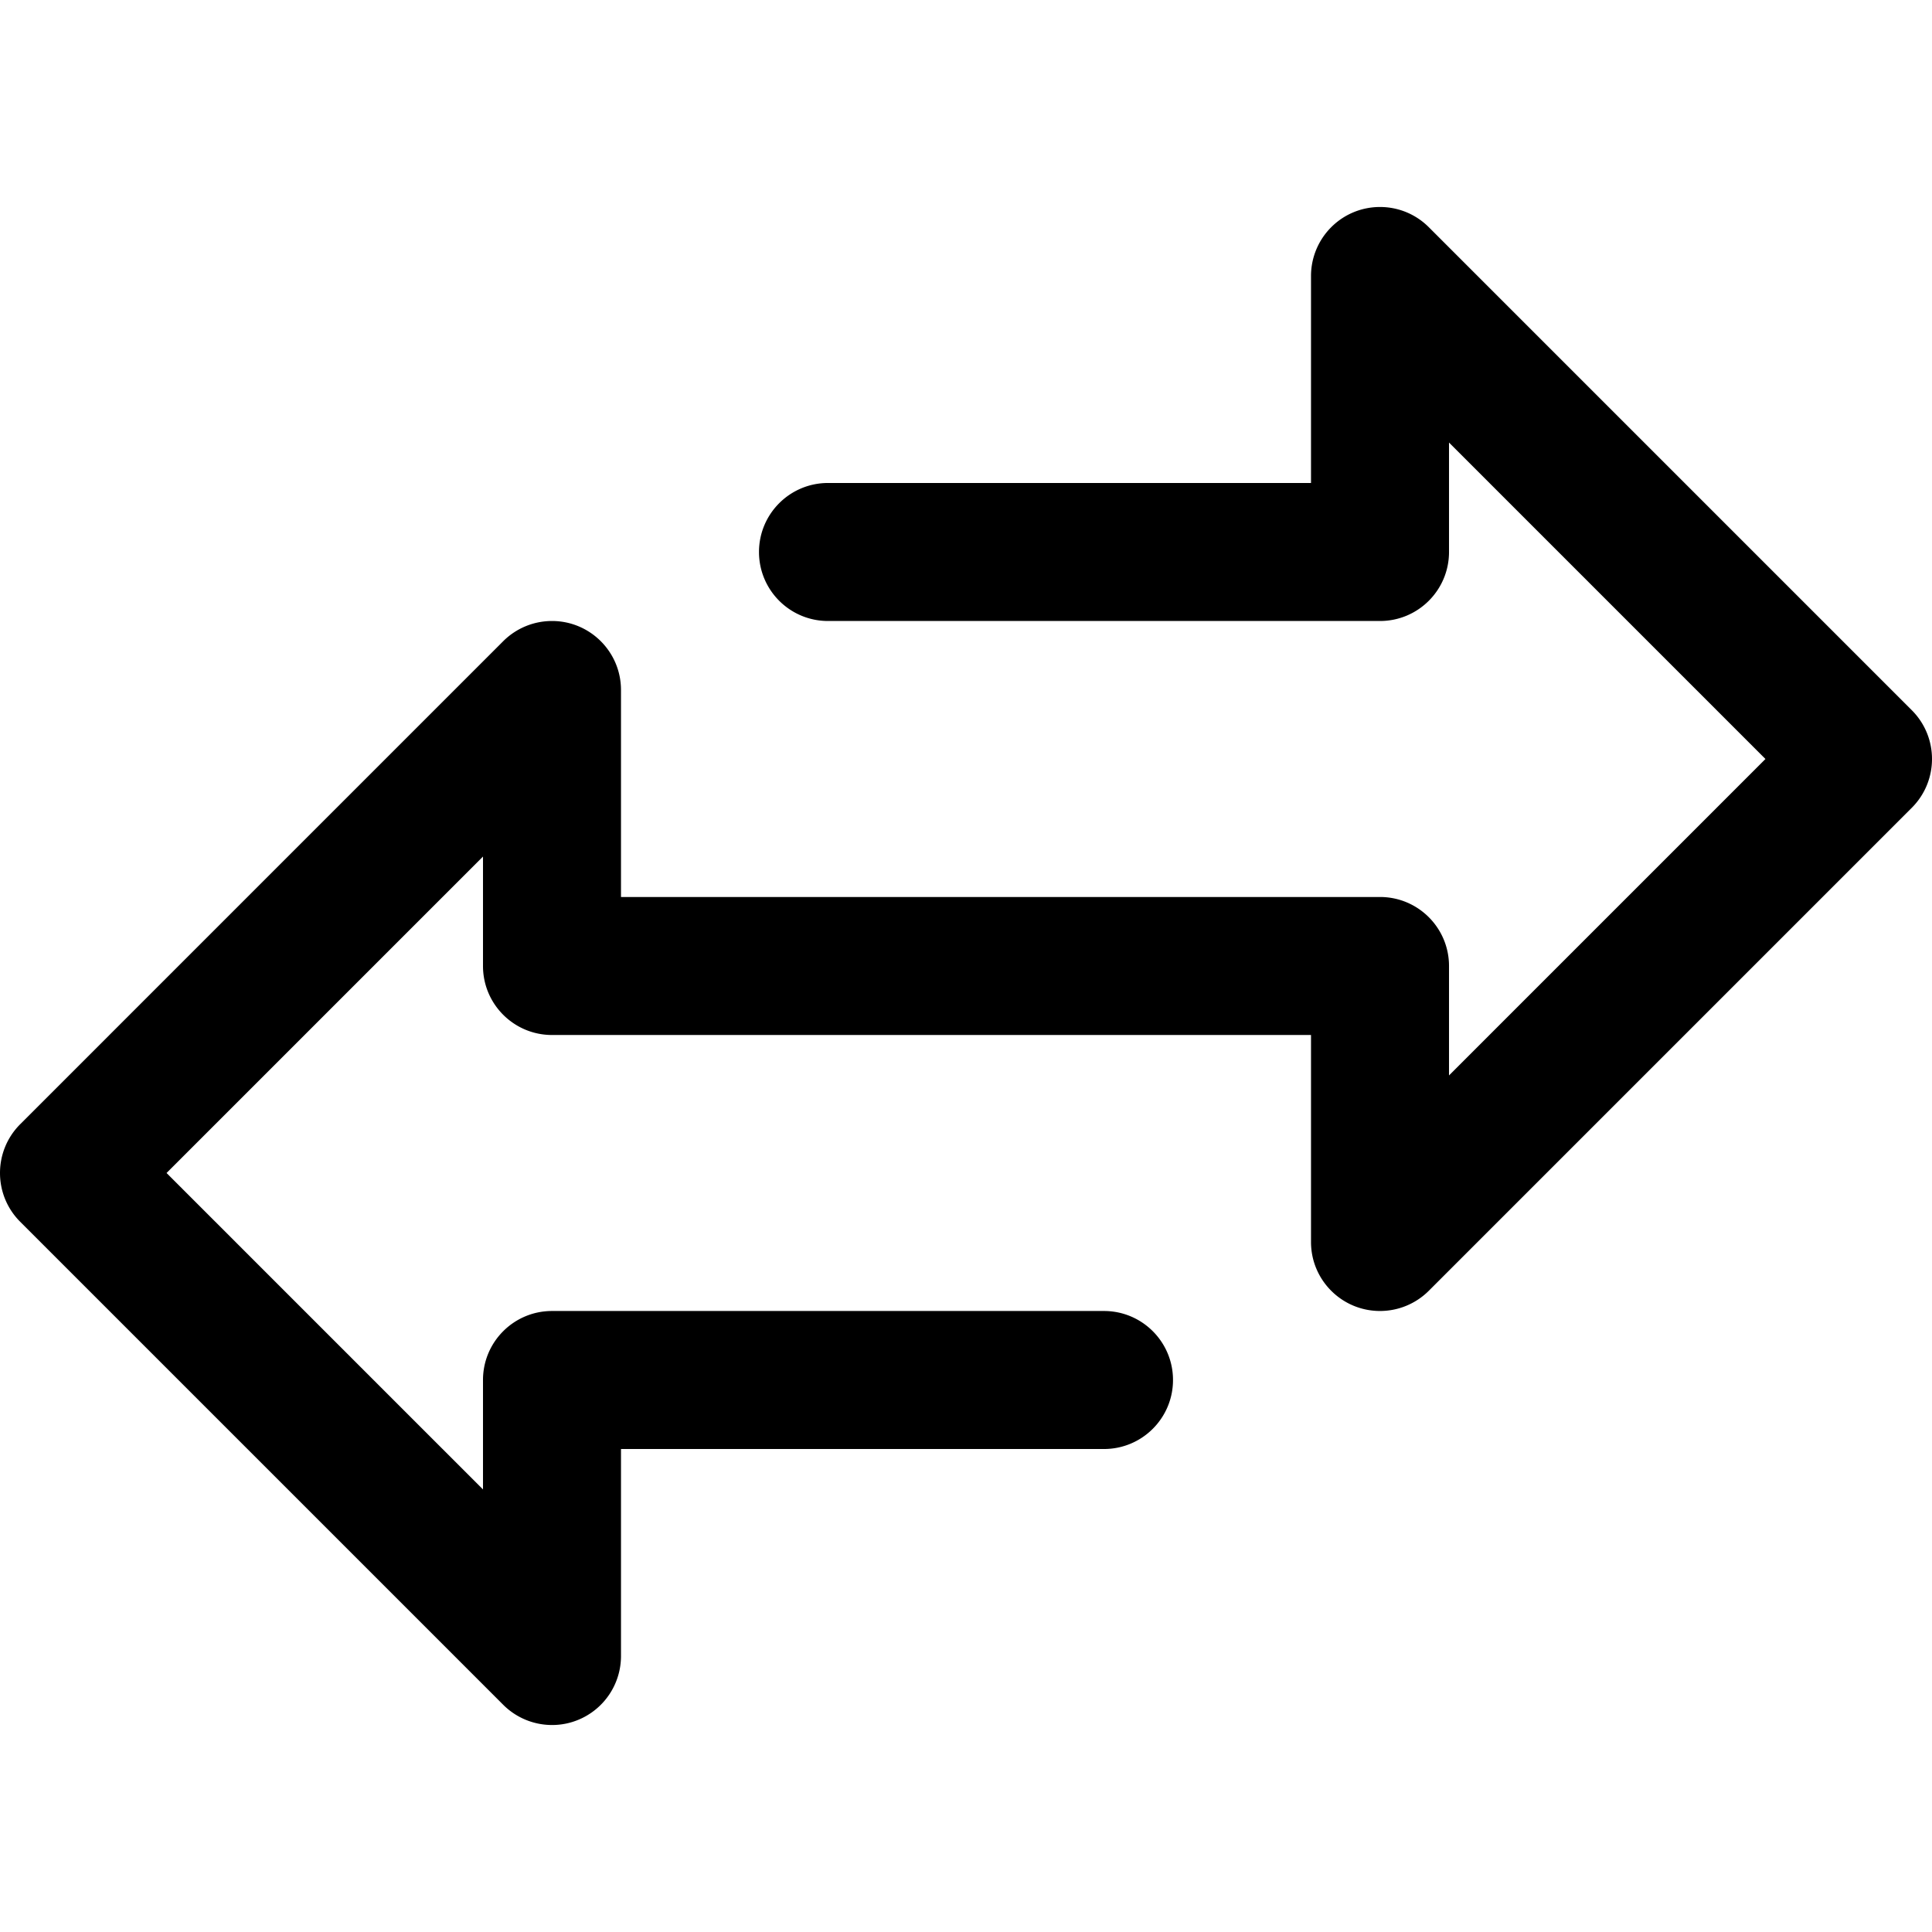
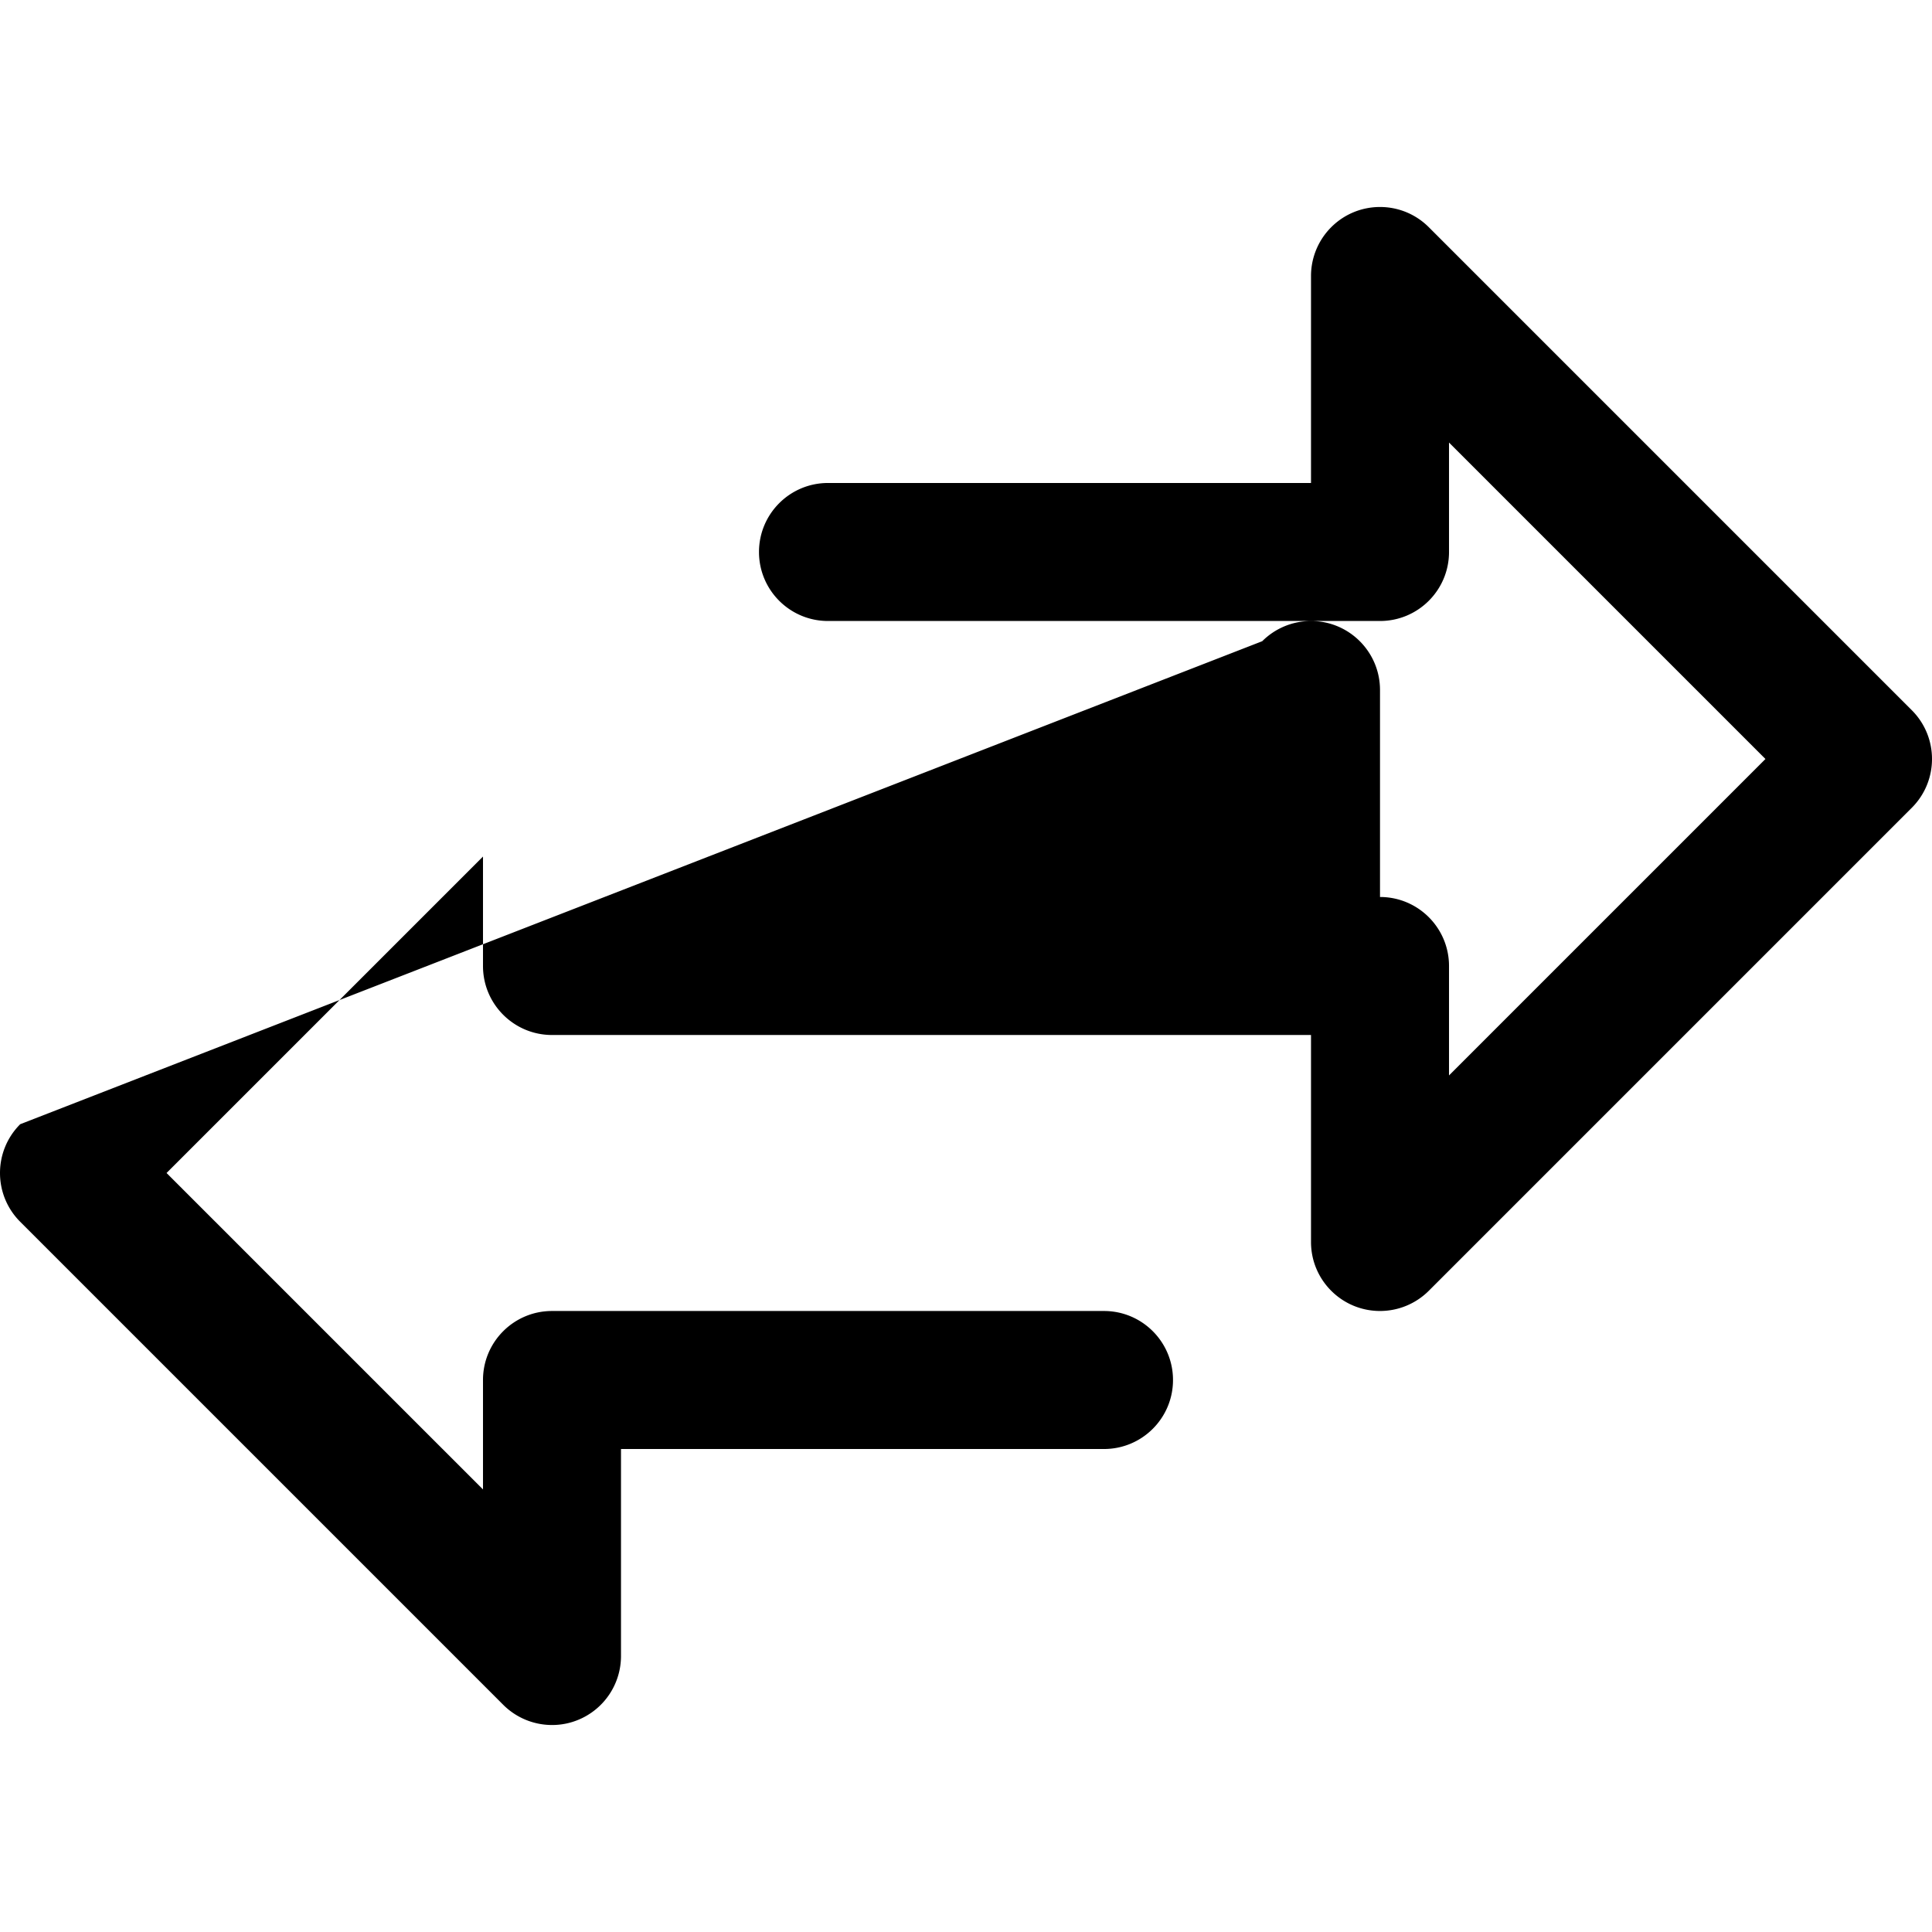
<svg xmlns="http://www.w3.org/2000/svg" version="1.1" width="512" height="512" x="0" y="0" viewBox="0 0 477.859 477.859" style="enable-background:new 0 0 512 512" xml:space="preserve" class="">
  <g>
-     <path d="M472.863 175.662 353.396 56.195c-6.666-6.664-17.472-6.662-24.136.004a17.066 17.066 0 0 0-4.997 12.063v51.2H204.796c-9.426 0-17.067 7.641-17.067 17.067s7.641 17.067 17.067 17.067H341.33c9.426 0 17.067-7.641 17.067-17.067V109.46l78.268 78.268-78.268 78.268v-27.068c0-9.426-7.641-17.067-17.067-17.067H153.596v-51.2c-.002-9.426-7.645-17.065-17.07-17.063a17.068 17.068 0 0 0-12.063 4.997L4.997 278.062c-6.663 6.665-6.663 17.468 0 24.132l119.467 119.467c3.2 3.201 7.54 5 12.066 5.001a16.852 16.852 0 0 0 6.536-1.297 17.066 17.066 0 0 0 10.53-15.77v-51.2h119.467c9.426 0 17.067-7.641 17.067-17.067s-7.641-17.067-17.067-17.067H136.53c-9.426 0-17.067 7.641-17.067 17.067v27.068l-78.268-78.268 78.268-78.268v27.068c0 9.426 7.641 17.067 17.067 17.067h187.733v51.2c.002 9.426 7.645 17.065 17.07 17.063a17.068 17.068 0 0 0 12.063-4.997l119.467-119.467c6.662-6.665 6.662-17.468 0-24.132z" fill="#000000" opacity="1" data-original="#000000" />
+     <path d="M472.863 175.662 353.396 56.195c-6.666-6.664-17.472-6.662-24.136.004a17.066 17.066 0 0 0-4.997 12.063v51.2H204.796c-9.426 0-17.067 7.641-17.067 17.067s7.641 17.067 17.067 17.067H341.33c9.426 0 17.067-7.641 17.067-17.067V109.46l78.268 78.268-78.268 78.268v-27.068c0-9.426-7.641-17.067-17.067-17.067v-51.2c-.002-9.426-7.645-17.065-17.07-17.063a17.068 17.068 0 0 0-12.063 4.997L4.997 278.062c-6.663 6.665-6.663 17.468 0 24.132l119.467 119.467c3.2 3.201 7.54 5 12.066 5.001a16.852 16.852 0 0 0 6.536-1.297 17.066 17.066 0 0 0 10.53-15.77v-51.2h119.467c9.426 0 17.067-7.641 17.067-17.067s-7.641-17.067-17.067-17.067H136.53c-9.426 0-17.067 7.641-17.067 17.067v27.068l-78.268-78.268 78.268-78.268v27.068c0 9.426 7.641 17.067 17.067 17.067h187.733v51.2c.002 9.426 7.645 17.065 17.07 17.063a17.068 17.068 0 0 0 12.063-4.997l119.467-119.467c6.662-6.665 6.662-17.468 0-24.132z" fill="#000000" opacity="1" data-original="#000000" />
  </g>
</svg>